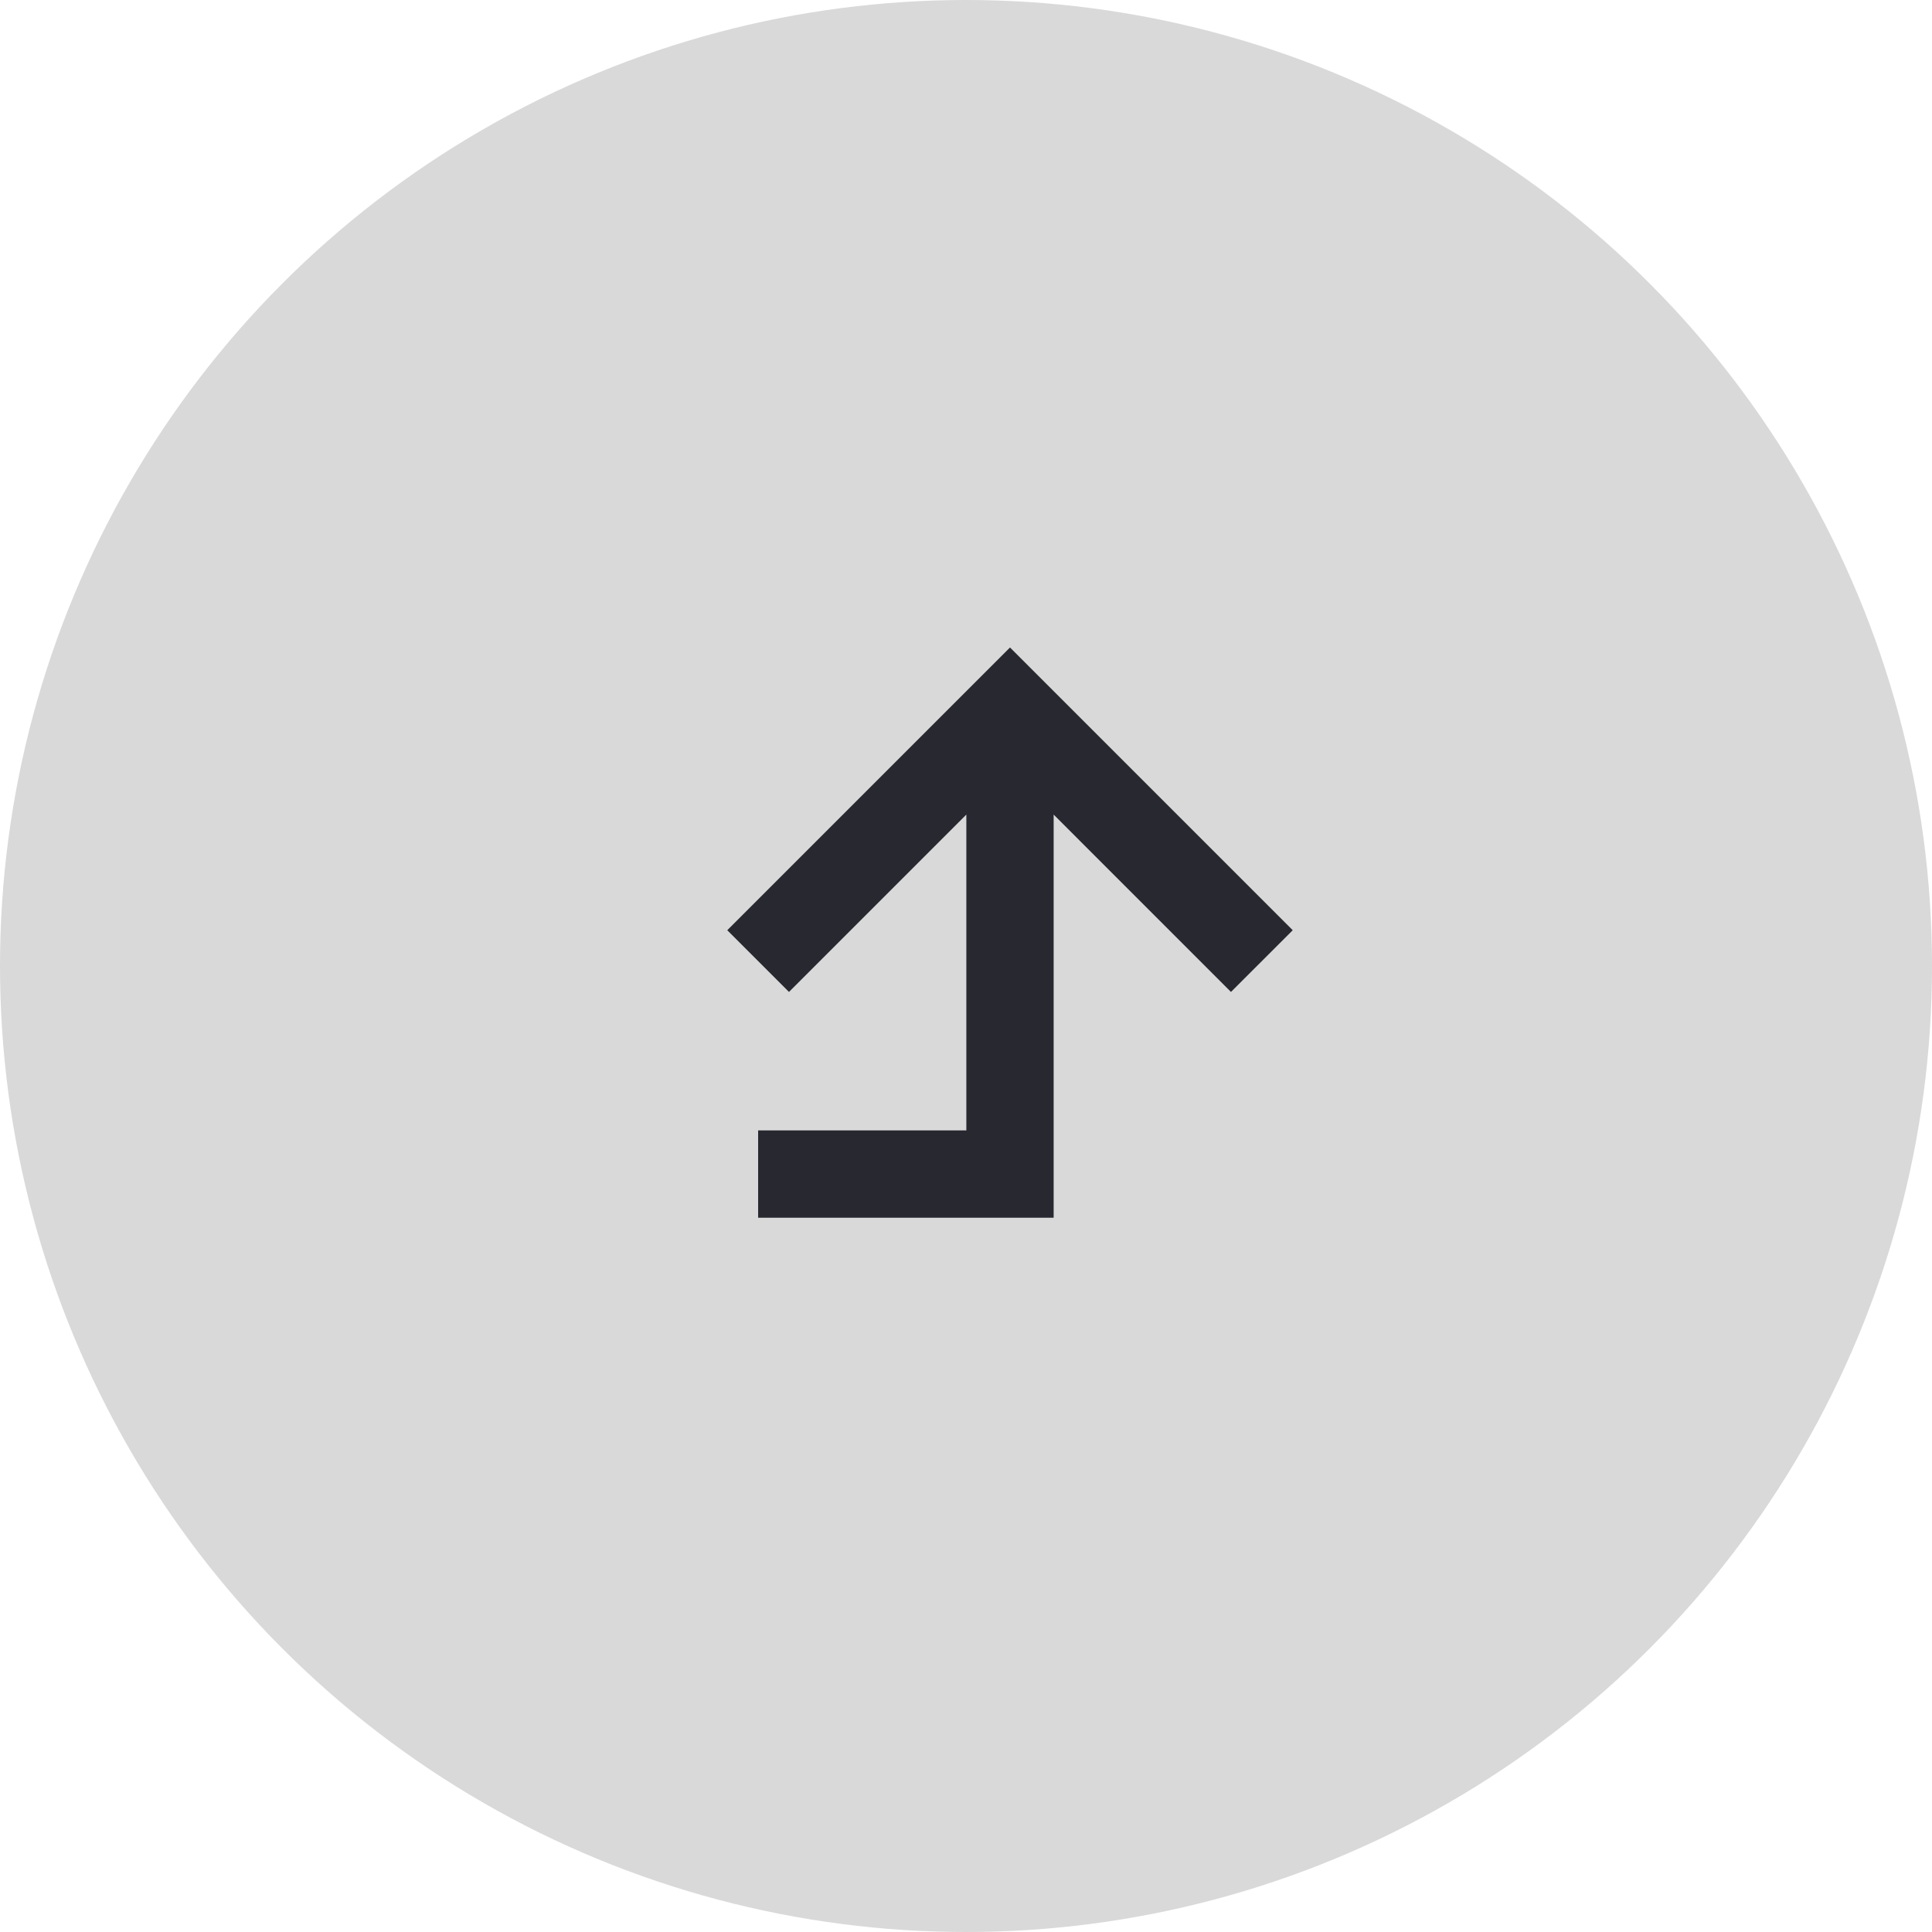
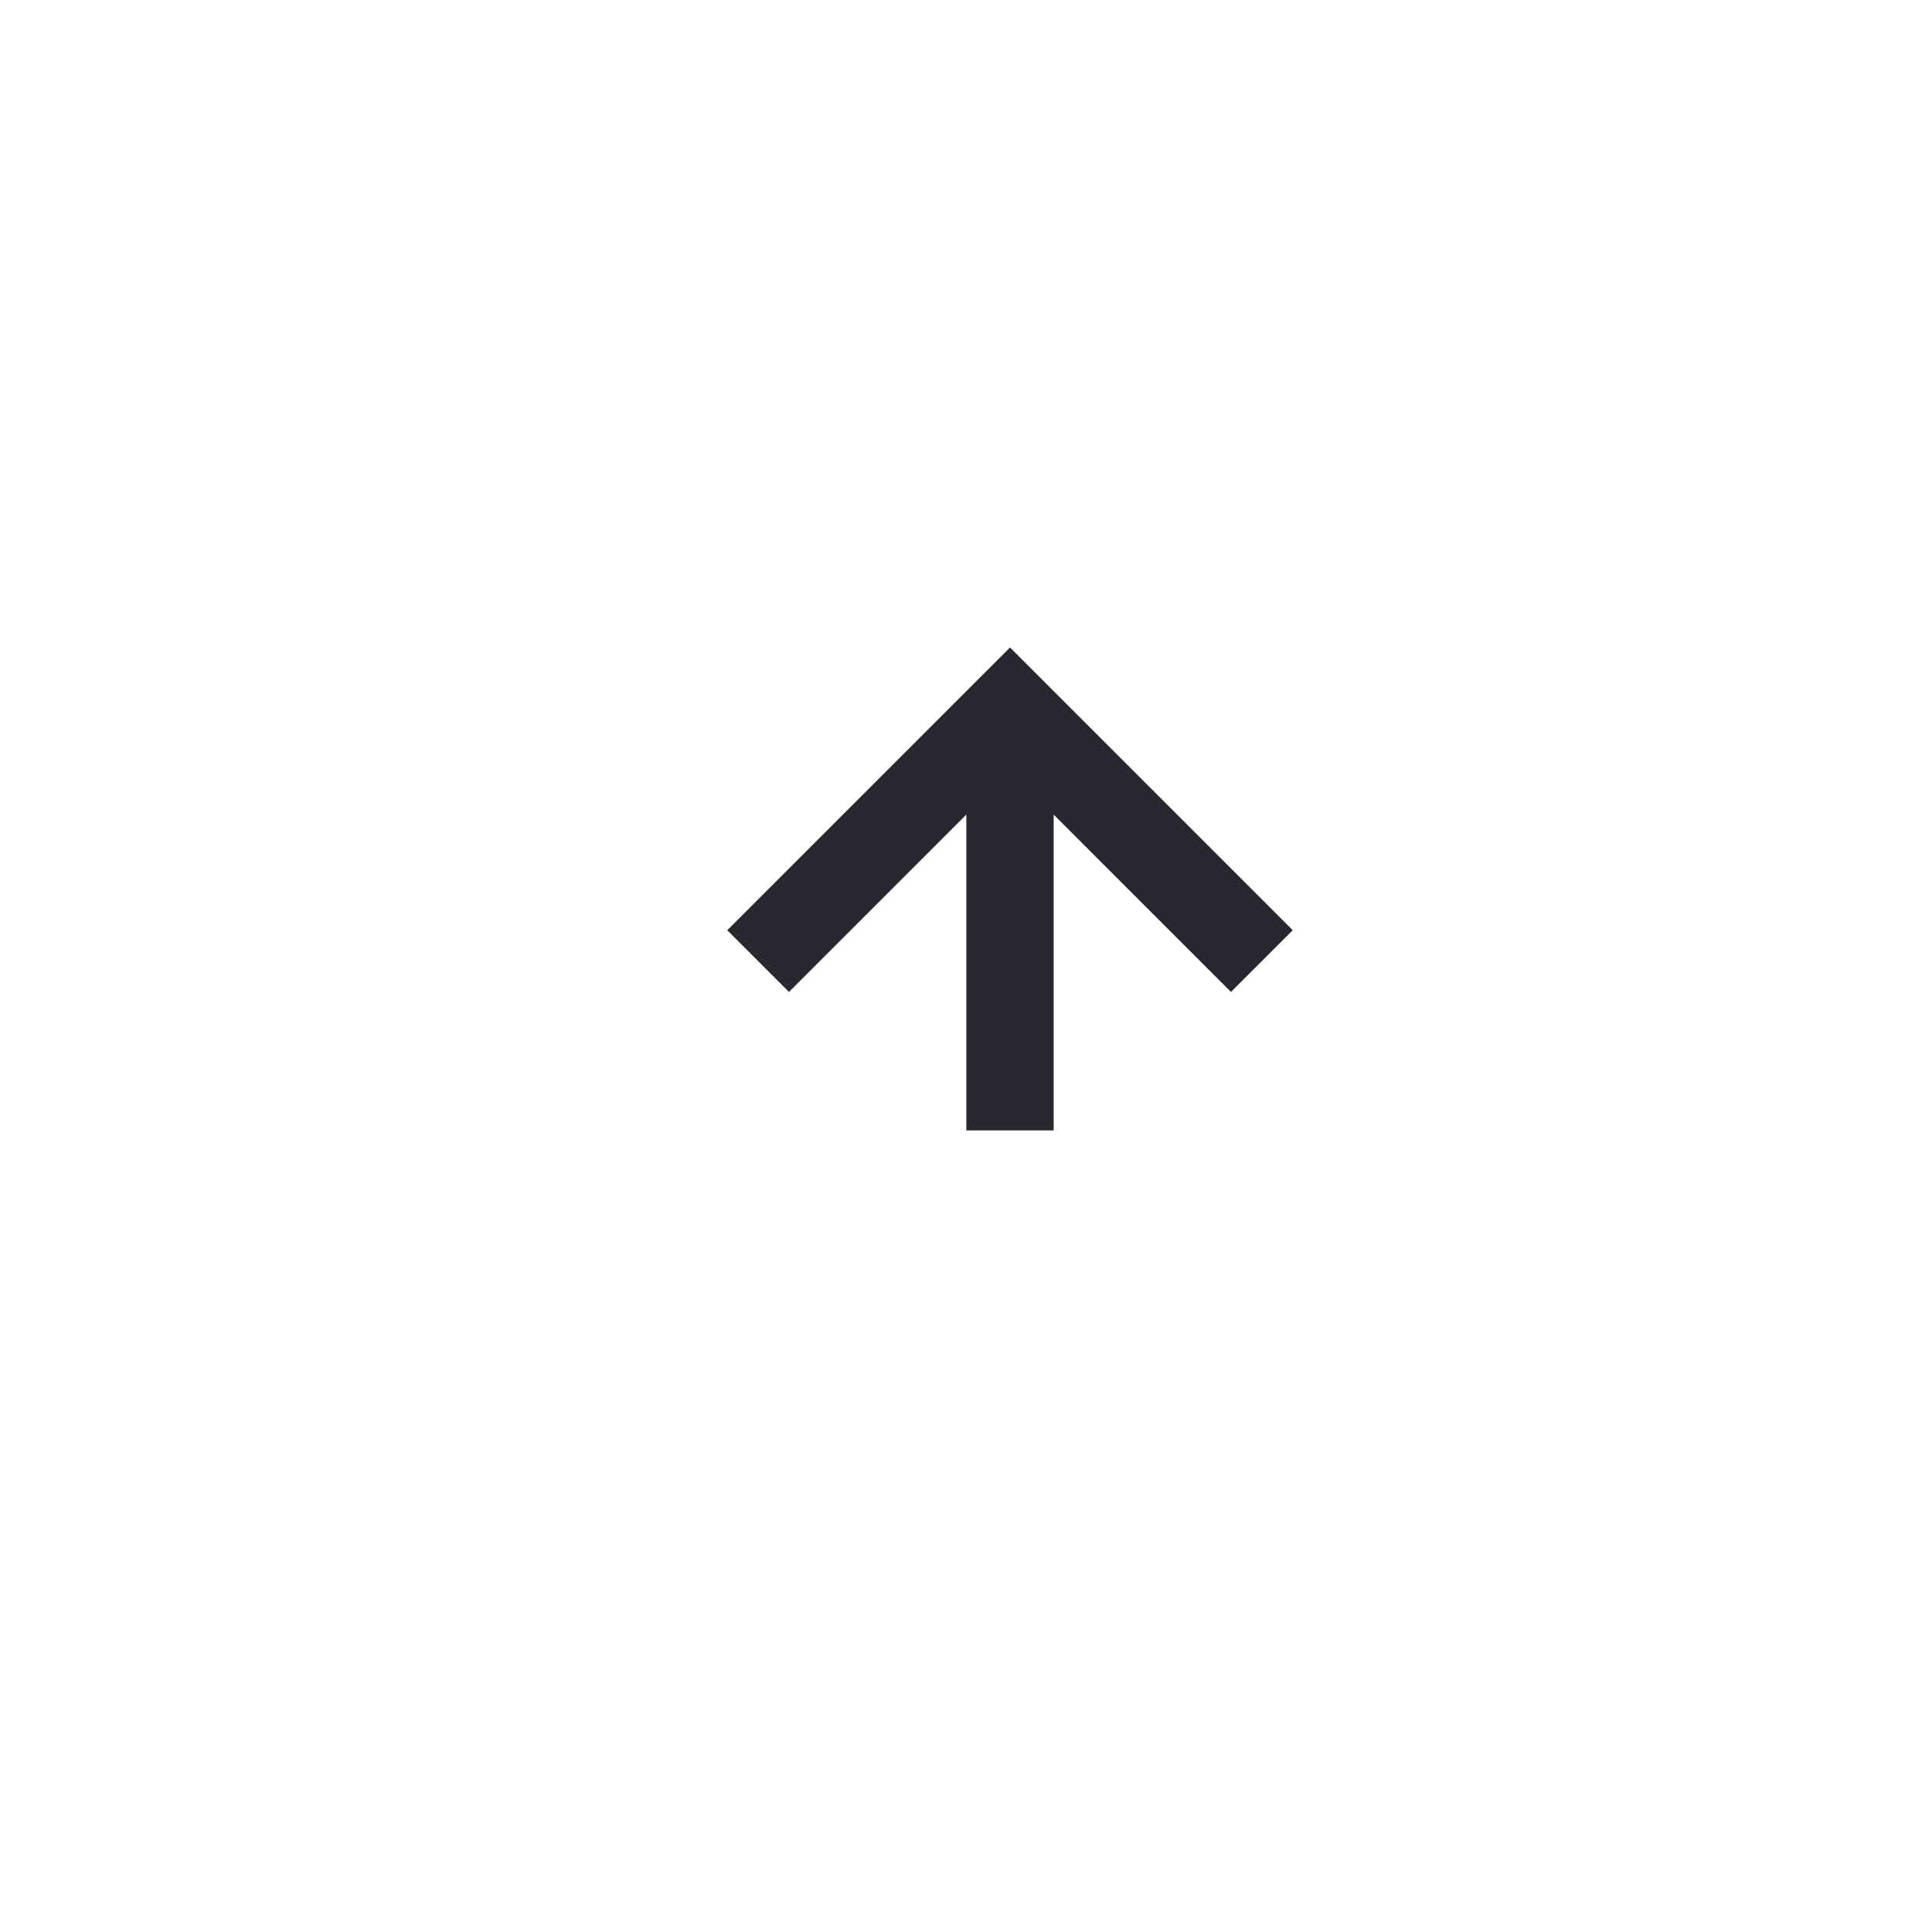
<svg xmlns="http://www.w3.org/2000/svg" width="79" height="79" viewBox="0 0 79 79" fill="none">
-   <circle cx="39.5" cy="39.5" r="39.5" fill="#D9D9D9" />
-   <path fill-rule="evenodd" clip-rule="evenodd" d="M41.299 26.476L52.86 38.037L50.335 40.561L43.084 33.309V49.793H31V46.223H39.514V33.309L32.262 40.561L29.738 38.037L41.299 26.476Z" fill="#282930" />
+   <path fill-rule="evenodd" clip-rule="evenodd" d="M41.299 26.476L52.86 38.037L50.335 40.561L43.084 33.309V49.793V46.223H39.514V33.309L32.262 40.561L29.738 38.037L41.299 26.476Z" fill="#282930" />
</svg>